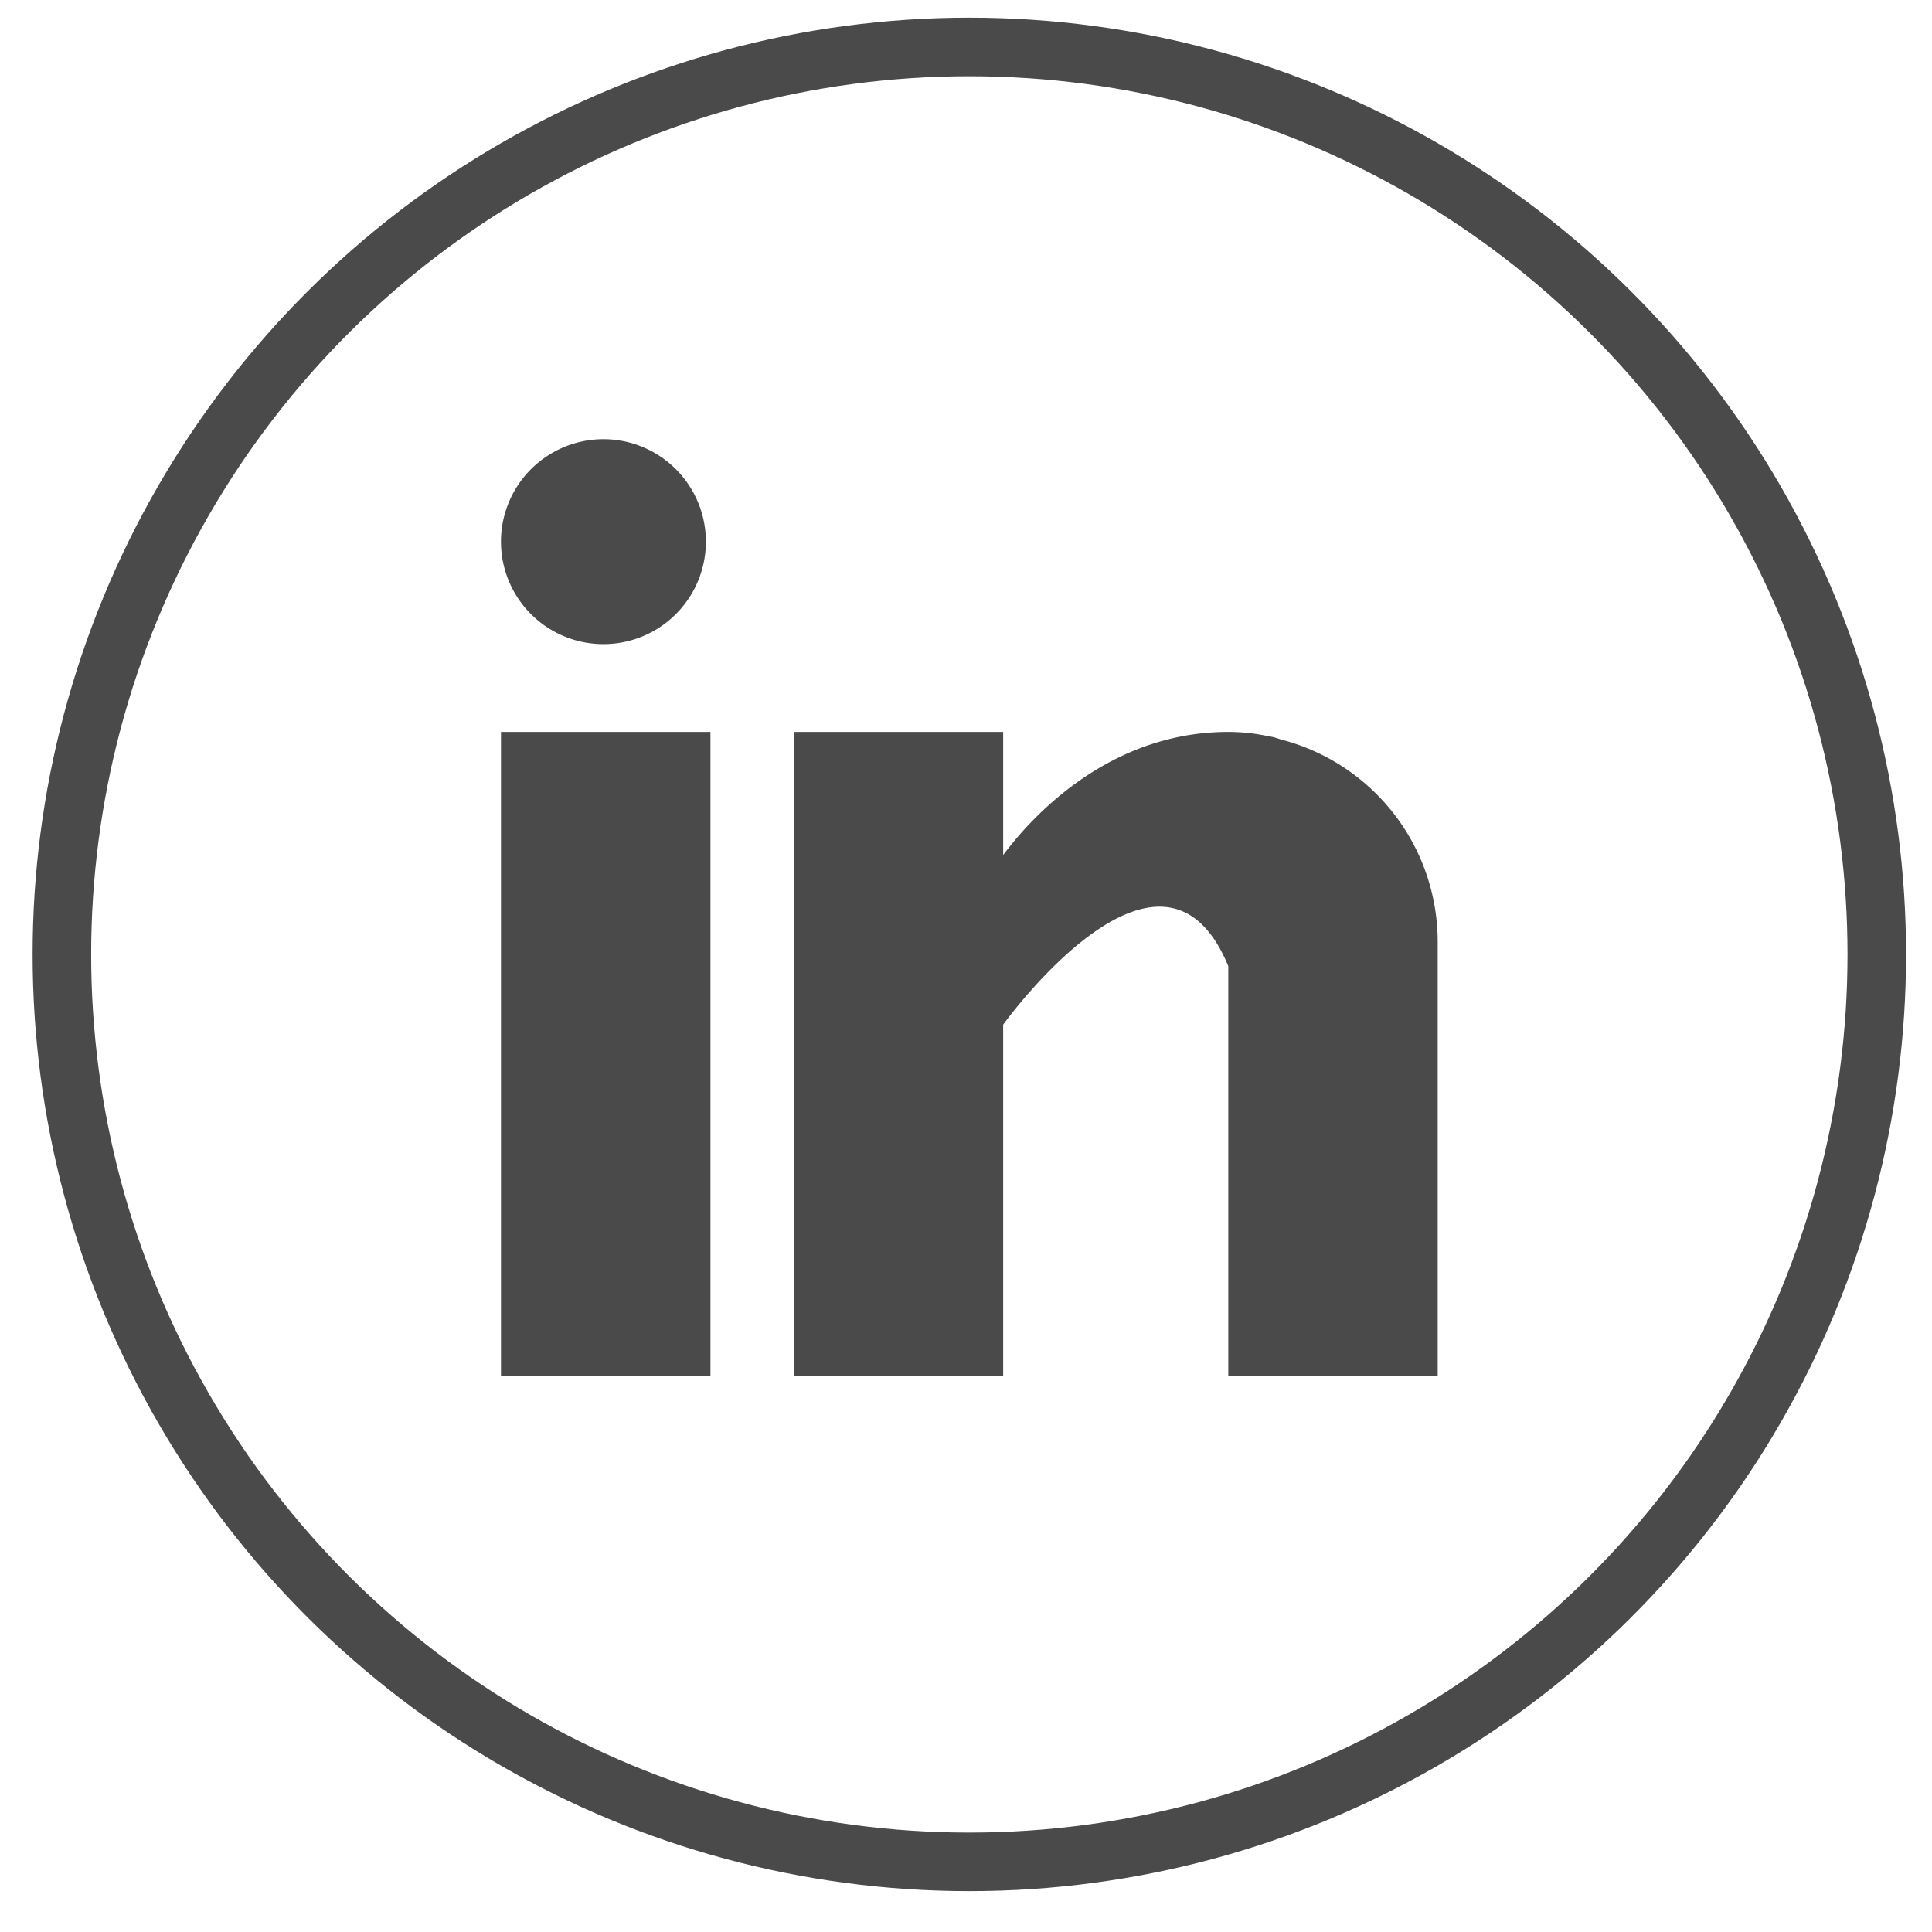
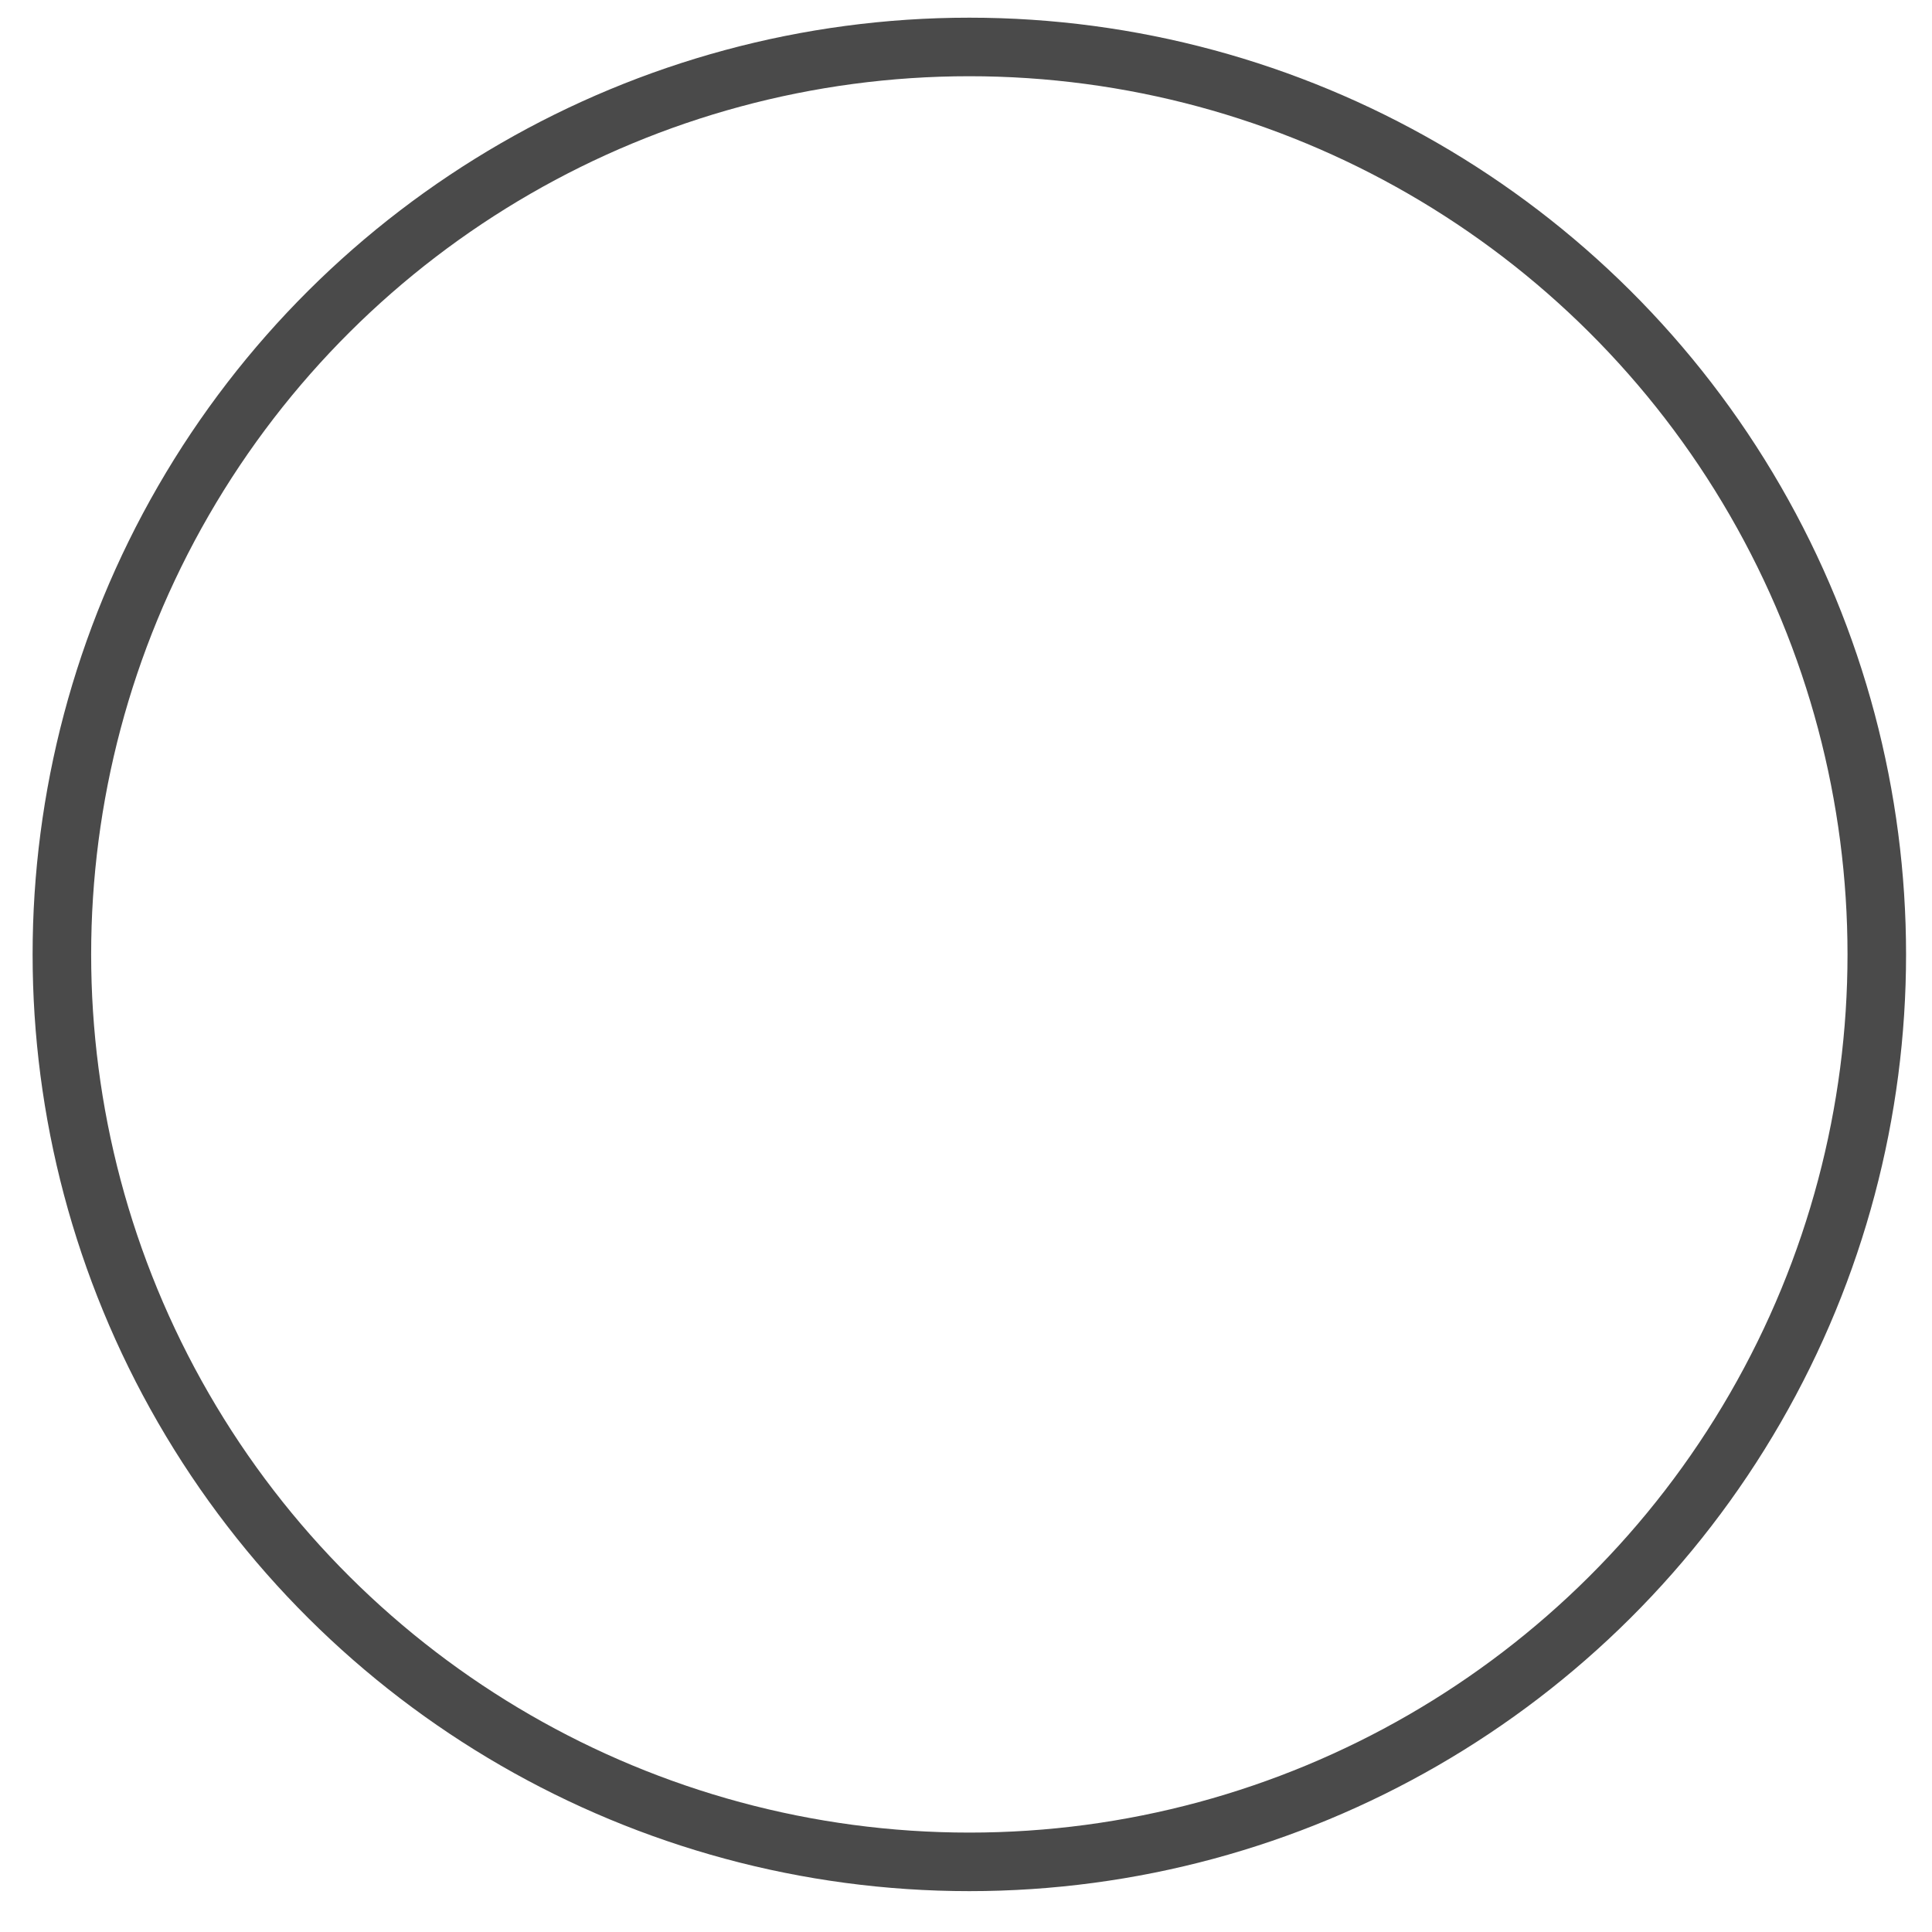
<svg xmlns="http://www.w3.org/2000/svg" width="33" height="33" fill="none">
  <circle cx="16.557" cy="16.302" r="15.5" transform="rotate(-90 16.557 16.302)" stroke="#4A4A4A" />
-   <path fill-rule="evenodd" clip-rule="evenodd" d="M12.057 9.252a1.75 1.75 0 11-3.5 0 1.75 1.75 0 013.5 0zm-3.5 3.25h3.578v11H8.557v-11zm13.324.13l-.037-.013-.077-.024a2.32 2.32 0 00-.145-.028 3.207 3.207 0 00-.642-.065c-2.086 0-3.409 1.517-3.845 2.103v-2.103h-3.578v11h3.578v-6s2.704-3.766 3.845-1v7h3.577V16.08a3.568 3.568 0 00-2.676-3.448z" fill="#4A4A4A" />
</svg>